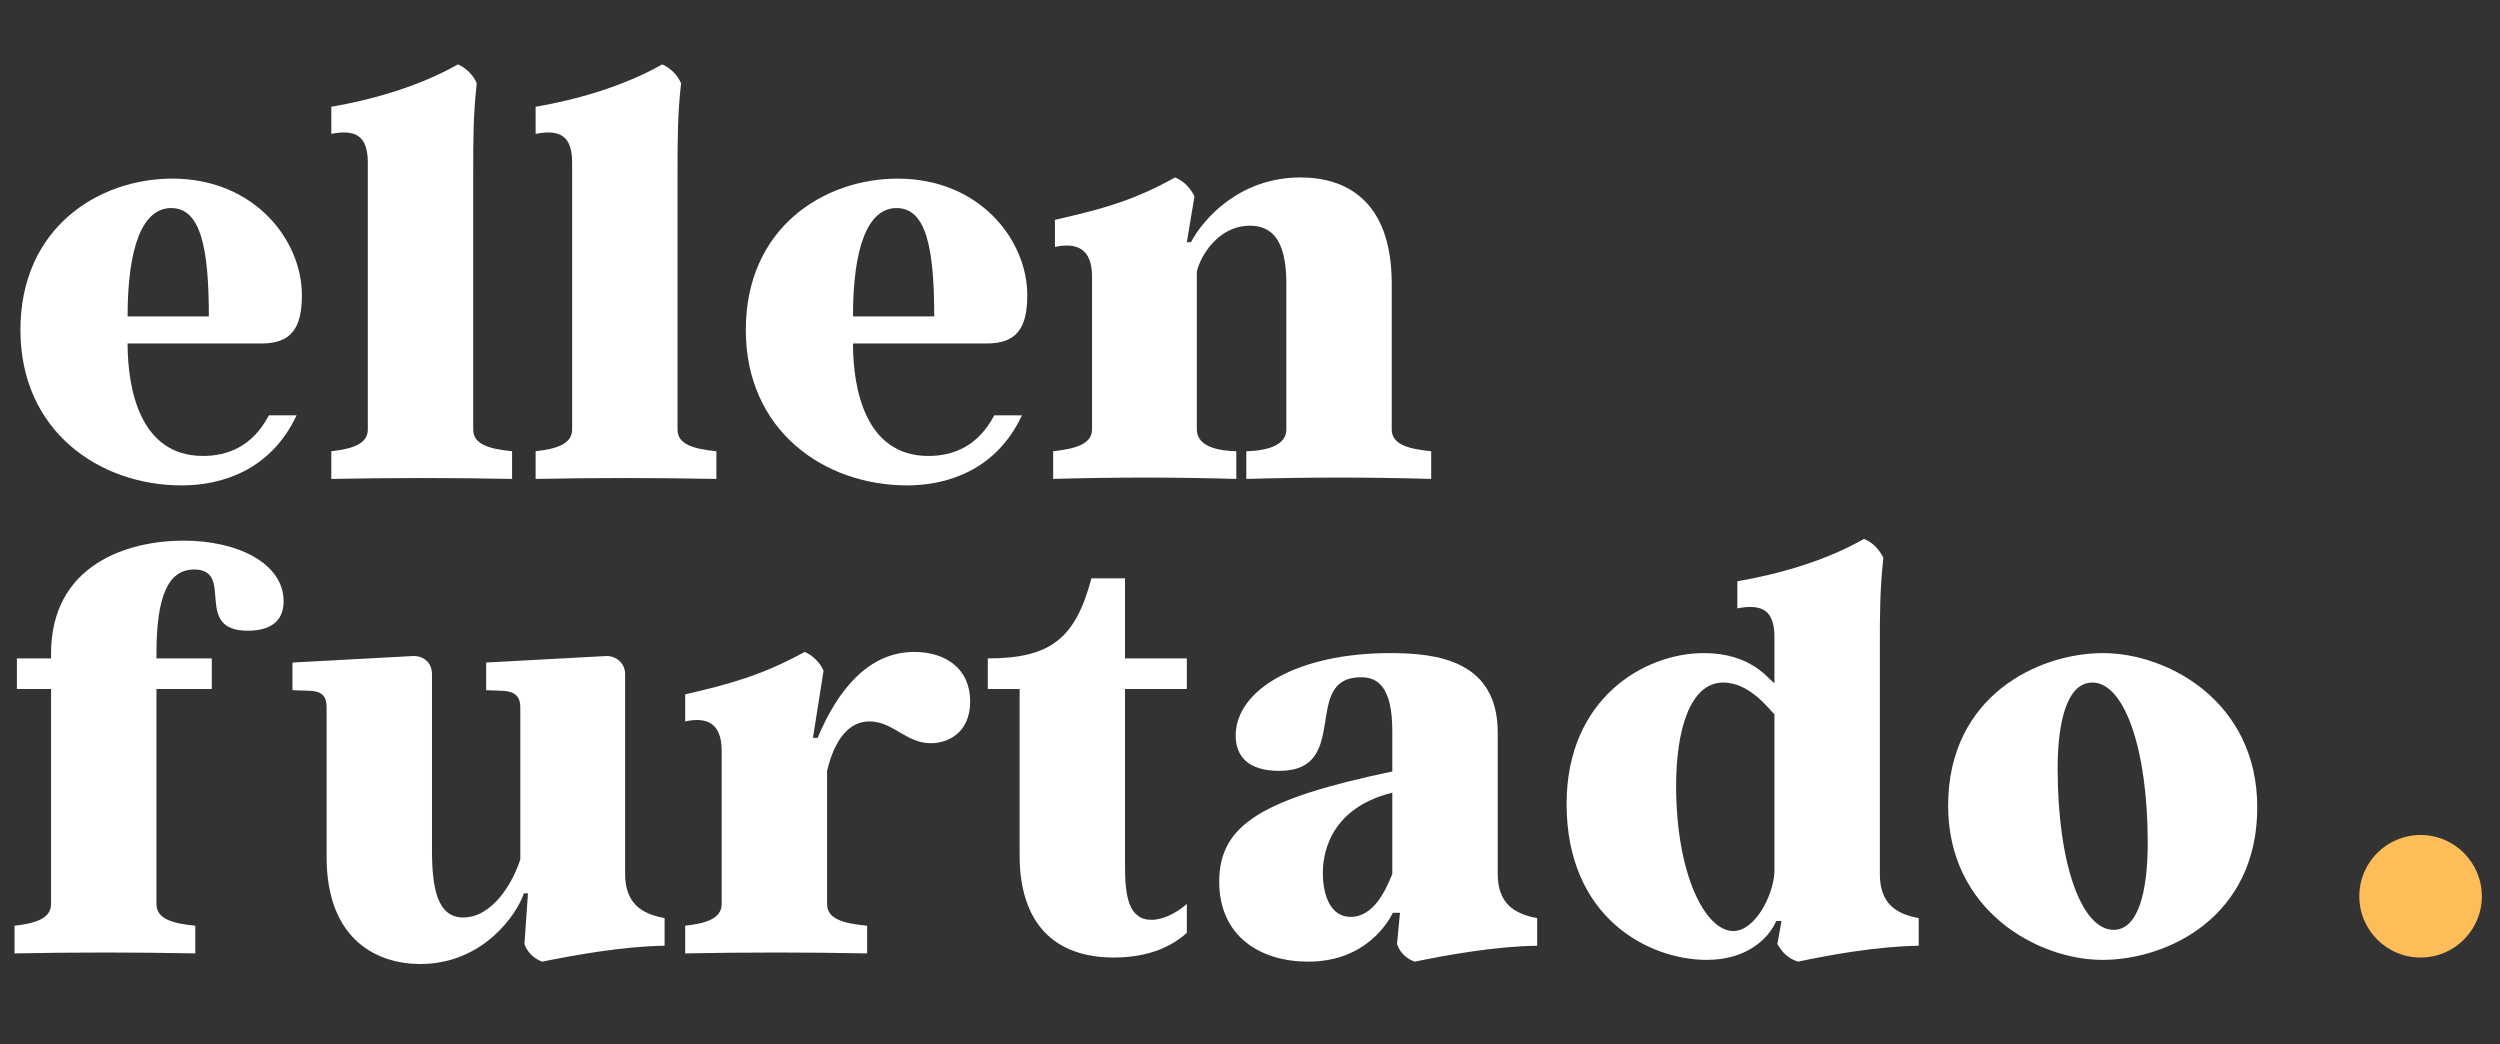
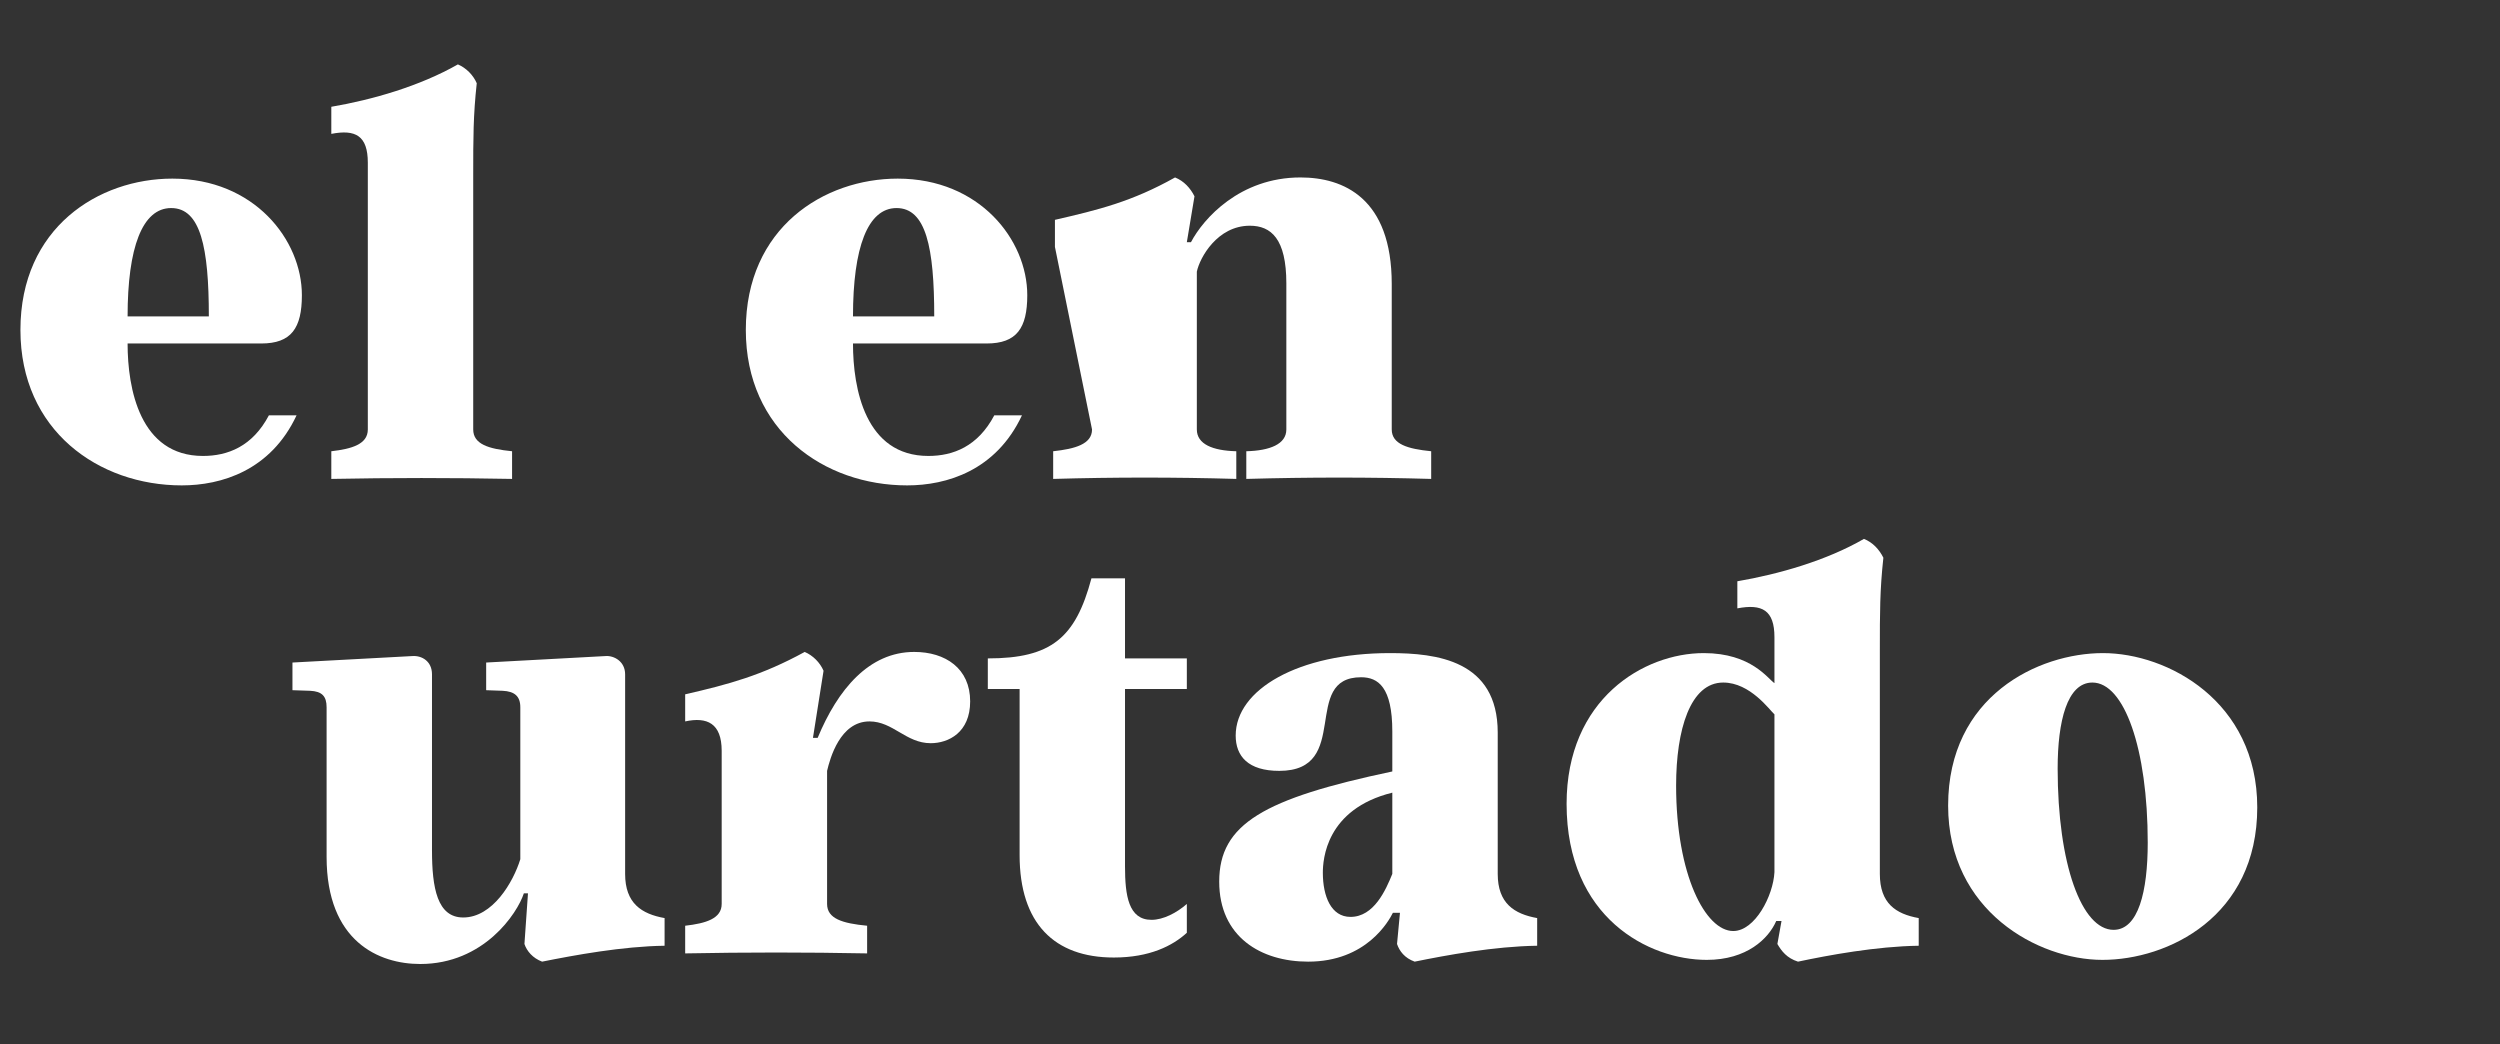
<svg xmlns="http://www.w3.org/2000/svg" width="1080" zoomAndPan="magnify" viewBox="0 0 810 338.25" height="451" preserveAspectRatio="xMidYMid meet" version="1.0">
  <rect x="0" y="0" width="810" height="338.25" fill="#333333" stroke="none" />
  <defs>
    <g />
    <clipPath id="7e9744aaed">
      <path d="M 764.414 270.539 L 804.117 270.539 L 804.117 310.242 L 764.414 310.242 Z M 764.414 270.539 " clip-rule="nonzero" />
    </clipPath>
    <clipPath id="79d33b42bb">
      <path d="M 784.266 270.539 C 773.305 270.539 764.414 279.43 764.414 290.391 C 764.414 301.355 773.305 310.242 784.266 310.242 C 795.23 310.242 804.117 301.355 804.117 290.391 C 804.117 279.43 795.23 270.539 784.266 270.539 Z M 784.266 270.539 " clip-rule="nonzero" />
    </clipPath>
  </defs>
  <g fill="#ffffff" fill-opacity="1">
    <g transform="translate(0.896, 155.169)">
      <g>
        <path d="M 95.195 -20.605 L 86.23 -20.605 C 80.891 -10.492 72.875 -7.441 64.863 -7.441 C 44.449 -7.441 40.445 -29.188 40.445 -43.879 L 83.75 -43.879 C 93.48 -43.879 96.914 -48.84 96.914 -59.523 C 96.914 -77.453 81.461 -97.297 54.941 -97.297 C 31.098 -97.297 5.723 -81.461 5.723 -48.266 C 5.723 -15.645 31.098 2.098 57.996 2.098 C 70.777 2.098 86.805 -2.672 95.195 -20.605 Z M 66.77 -52.652 L 40.445 -52.652 C 40.445 -74.977 45.215 -87.758 54.562 -87.758 C 64.102 -87.758 66.77 -74.977 66.77 -52.652 Z M 66.77 -52.652 " />
      </g>
    </g>
  </g>
  <g fill="#ffffff" fill-opacity="1">
    <g transform="translate(103.529, 155.169)">
      <g>
        <path d="M 49.793 -16.023 L 49.793 -98.25 C 49.793 -110.461 49.793 -117.707 50.938 -128.199 C 49.793 -130.871 47.504 -133.16 44.832 -134.305 C 32.434 -127.246 17.168 -122.859 3.816 -120.57 L 3.816 -111.793 C 11.637 -113.32 15.645 -111.223 15.645 -102.445 L 15.645 -16.023 C 15.645 -11.254 10.492 -9.73 3.816 -8.965 L 3.816 0 C 23.273 -0.383 42.734 -0.383 62.383 0 L 62.383 -8.965 C 54.754 -9.73 49.793 -11.254 49.793 -16.023 Z M 49.793 -16.023 " />
      </g>
    </g>
  </g>
  <g fill="#ffffff" fill-opacity="1">
    <g transform="translate(169.726, 155.169)">
      <g>
-         <path d="M 49.793 -16.023 L 49.793 -98.25 C 49.793 -110.461 49.793 -117.707 50.938 -128.199 C 49.793 -130.871 47.504 -133.16 44.832 -134.305 C 32.434 -127.246 17.168 -122.859 3.816 -120.57 L 3.816 -111.793 C 11.637 -113.32 15.645 -111.223 15.645 -102.445 L 15.645 -16.023 C 15.645 -11.254 10.492 -9.73 3.816 -8.965 L 3.816 0 C 23.273 -0.383 42.734 -0.383 62.383 0 L 62.383 -8.965 C 54.754 -9.73 49.793 -11.254 49.793 -16.023 Z M 49.793 -16.023 " />
-       </g>
+         </g>
    </g>
  </g>
  <g fill="#ffffff" fill-opacity="1">
    <g transform="translate(235.923, 155.169)">
      <g>
        <path d="M 95.195 -20.605 L 86.23 -20.605 C 80.891 -10.492 72.875 -7.441 64.863 -7.441 C 44.449 -7.441 40.445 -29.188 40.445 -43.879 L 83.75 -43.879 C 93.48 -43.879 96.914 -48.84 96.914 -59.523 C 96.914 -77.453 81.461 -97.297 54.941 -97.297 C 31.098 -97.297 5.723 -81.461 5.723 -48.266 C 5.723 -15.645 31.098 2.098 57.996 2.098 C 70.777 2.098 86.805 -2.672 95.195 -20.605 Z M 66.77 -52.652 L 40.445 -52.652 C 40.445 -74.977 45.215 -87.758 54.562 -87.758 C 64.102 -87.758 66.77 -74.977 66.77 -52.652 Z M 66.77 -52.652 " />
      </g>
    </g>
  </g>
  <g fill="#ffffff" fill-opacity="1">
    <g transform="translate(338.556, 155.169)">
      <g>
-         <path d="M 112.367 -16.023 L 112.367 -63.148 C 112.367 -91 96.723 -97.676 82.797 -97.676 C 63.148 -97.676 51.32 -84.324 47.312 -76.691 L 45.977 -76.691 L 48.457 -91.57 C 47.121 -94.242 45.023 -96.531 42.16 -97.676 C 28.234 -89.855 17.359 -87.184 3.242 -83.941 L 3.242 -75.164 C 10.301 -76.691 15.262 -74.594 15.262 -65.625 L 15.262 -16.023 C 15.262 -11.254 9.73 -9.73 2.672 -8.965 L 2.672 0 C 22.512 -0.574 42.16 -0.574 62.004 0 L 62.004 -8.965 C 54.371 -9.156 49.219 -11.254 49.219 -16.023 L 49.219 -67.152 C 50.176 -71.73 55.898 -82.035 66.391 -82.035 C 73.258 -82.035 78.219 -77.836 78.219 -63.336 L 78.219 -16.023 C 78.219 -11.254 72.875 -9.156 65.246 -8.965 L 65.246 0 C 85.656 -0.574 105.117 -0.574 125.148 0 L 125.148 -8.965 C 117.52 -9.73 112.367 -11.254 112.367 -16.023 Z M 112.367 -16.023 " />
+         <path d="M 112.367 -16.023 L 112.367 -63.148 C 112.367 -91 96.723 -97.676 82.797 -97.676 C 63.148 -97.676 51.32 -84.324 47.312 -76.691 L 45.977 -76.691 L 48.457 -91.57 C 47.121 -94.242 45.023 -96.531 42.16 -97.676 C 28.234 -89.855 17.359 -87.184 3.242 -83.941 L 3.242 -75.164 L 15.262 -16.023 C 15.262 -11.254 9.73 -9.73 2.672 -8.965 L 2.672 0 C 22.512 -0.574 42.16 -0.574 62.004 0 L 62.004 -8.965 C 54.371 -9.156 49.219 -11.254 49.219 -16.023 L 49.219 -67.152 C 50.176 -71.73 55.898 -82.035 66.391 -82.035 C 73.258 -82.035 78.219 -77.836 78.219 -63.336 L 78.219 -16.023 C 78.219 -11.254 72.875 -9.156 65.246 -8.965 L 65.246 0 C 85.656 -0.574 105.117 -0.574 125.148 0 L 125.148 -8.965 C 117.52 -9.73 112.367 -11.254 112.367 -16.023 Z M 112.367 -16.023 " />
      </g>
    </g>
  </g>
  <g fill="#ffffff" fill-opacity="1">
    <g transform="translate(0.896, 308.902)">
      <g>
-         <path d="M 58.566 -133.734 C 40.637 -133.734 15.645 -126.102 15.645 -97.105 L 15.645 -95.578 L 4.578 -95.578 L 4.578 -85.656 L 15.645 -85.656 L 15.645 -16.023 C 15.645 -11.254 10.492 -9.73 3.816 -8.965 L 3.816 0 C 23.273 -0.383 42.734 -0.383 62.383 0 L 62.383 -8.965 C 54.754 -9.73 49.793 -11.254 49.793 -16.023 L 49.793 -85.656 L 67.727 -85.656 L 67.727 -95.578 L 49.793 -95.578 L 49.793 -97.105 C 49.793 -115.801 53.609 -124.387 62.004 -124.387 C 75.355 -124.387 61.43 -104.547 79.363 -104.547 C 86.422 -104.547 91 -107.406 91 -114.082 C 91 -126.293 76.309 -133.734 58.566 -133.734 Z M 58.566 -133.734 " />
-       </g>
+         </g>
    </g>
  </g>
  <g fill="#ffffff" fill-opacity="1">
    <g transform="translate(91.892, 308.902)">
      <g>
        <path d="M 110.648 -25.754 L 110.648 -90.426 C 110.648 -94.625 107.023 -96.531 104.355 -96.34 L 65.625 -94.242 L 65.625 -85.277 L 70.969 -85.086 C 74.785 -84.895 76.691 -83.367 76.691 -79.746 L 76.691 -30.523 C 74.402 -23.082 67.727 -11.637 58.188 -11.637 C 49.793 -11.637 48.074 -21.176 48.074 -33.387 L 48.074 -90.426 C 48.074 -94.625 44.832 -96.531 41.781 -96.34 L 2.863 -94.242 L 2.863 -85.277 L 8.586 -85.086 C 12.402 -84.895 13.926 -83.367 13.926 -79.746 L 13.926 -31.289 C 13.926 -3.816 30.906 3.434 44.262 3.434 C 64.863 3.434 75.738 -12.973 77.836 -19.461 L 79.172 -19.461 L 78.027 -3.051 C 78.789 -0.762 80.699 1.527 83.75 2.672 C 94.242 0.574 109.695 -2.289 123.434 -2.48 L 123.434 -11.445 C 115.992 -12.781 110.648 -16.215 110.648 -25.754 Z M 110.648 -25.754 " />
      </g>
    </g>
  </g>
  <g fill="#ffffff" fill-opacity="1">
    <g transform="translate(218.181, 308.902)">
      <g>
        <path d="M 78.027 -97.676 C 63.336 -97.676 53.227 -85.469 46.738 -69.824 L 45.215 -69.824 L 48.648 -91.57 C 47.504 -94.242 45.215 -96.531 42.543 -97.676 C 28.617 -90.047 17.934 -87.184 3.816 -83.941 L 3.816 -75.164 C 10.875 -76.691 15.645 -74.594 15.645 -65.625 L 15.645 -16.023 C 15.645 -11.254 10.492 -9.73 3.816 -8.965 L 3.816 0 C 23.273 -0.383 43.305 -0.383 62.766 0 L 62.766 -8.965 C 54.754 -9.73 49.793 -11.254 49.793 -16.023 L 49.793 -59.141 C 50.746 -63.148 53.988 -75.164 63.527 -75.164 C 71.16 -75.164 75.355 -68.105 83.367 -68.105 C 89.094 -68.105 96.152 -71.539 96.152 -81.652 C 96.152 -92.336 88.137 -97.676 78.027 -97.676 Z M 78.027 -97.676 " />
      </g>
    </g>
  </g>
  <g fill="#ffffff" fill-opacity="1">
    <g transform="translate(316.236, 308.902)">
      <g>
        <path d="M 68.297 -6.676 L 68.297 -16.023 C 65.055 -13.164 60.668 -10.875 56.852 -10.875 C 49.41 -10.875 48.266 -18.695 48.266 -28.234 L 48.266 -85.656 L 68.297 -85.656 L 68.297 -95.578 L 48.266 -95.578 L 48.266 -121.523 L 37.391 -121.523 C 32.242 -102.254 24.418 -95.578 3.816 -95.578 L 3.816 -85.656 L 14.117 -85.656 L 14.117 -31.859 C 14.117 -9.73 25.375 1.336 44.641 1.336 C 56.277 1.336 63.719 -2.48 68.297 -6.676 Z M 68.297 -6.676 " />
      </g>
    </g>
  </g>
  <g fill="#ffffff" fill-opacity="1">
    <g transform="translate(390.254, 308.902)">
      <g>
        <path d="M 95.008 -25.754 L 95.008 -71.539 C 95.008 -95.008 75.164 -97.297 60.094 -97.297 C 30.332 -97.297 10.109 -85.469 10.109 -70.586 C 10.109 -63.91 14.117 -59.141 24.227 -59.141 C 47.883 -59.141 31.098 -89.473 50.746 -89.473 C 56.277 -89.473 60.855 -86.23 60.855 -71.922 L 60.855 -58.949 C 19.27 -50.176 4.77 -41.969 4.77 -23.273 C 4.77 -5.34 18.312 2.672 33.578 2.672 C 52.465 2.672 59.711 -10.492 61.047 -13.164 L 63.336 -13.164 L 62.383 -3.051 C 63.148 -0.762 64.863 1.527 68.105 2.672 C 78.41 0.574 93.863 -2.289 107.789 -2.48 L 107.789 -11.445 C 100.348 -12.781 95.008 -16.215 95.008 -25.754 Z M 47.312 -11.828 C 41.016 -11.828 38.348 -18.504 38.348 -26.137 C 38.348 -30.332 39.301 -46.738 60.855 -52.082 L 60.855 -25.754 C 58.758 -20.605 54.941 -11.828 47.312 -11.828 Z M 47.312 -11.828 " />
      </g>
    </g>
  </g>
  <g fill="#ffffff" fill-opacity="1">
    <g transform="translate(501.854, 308.902)">
      <g>
        <path d="M 107.215 -25.754 L 107.215 -98.25 C 107.215 -110.461 107.215 -117.707 108.359 -128.199 C 107.023 -130.871 104.926 -133.16 102.066 -134.305 C 89.855 -127.246 74.402 -122.859 61.047 -120.57 L 61.047 -111.793 C 69.062 -113.32 73.066 -111.223 73.066 -102.445 L 73.066 -87.566 C 70.969 -88.902 65.625 -97.297 50.176 -97.297 C 30.715 -97.297 5.723 -82.414 5.723 -48.457 C 5.723 -11.445 32.434 2.098 51.129 2.098 C 64.102 2.098 71.16 -4.77 73.641 -10.492 L 75.355 -10.492 L 74.02 -3.051 C 75.355 -0.762 77.074 1.527 80.699 2.672 C 90.617 0.574 106.07 -2.289 119.809 -2.48 L 119.809 -11.445 C 112.367 -12.781 107.215 -16.215 107.215 -25.754 Z M 73.066 -26.328 C 72.684 -18.695 66.77 -7.25 59.711 -7.25 C 50.746 -7.25 41.207 -25.375 41.207 -54.371 C 41.207 -72.496 45.785 -87.758 56.469 -87.758 C 65.246 -87.758 71.539 -78.789 73.066 -77.453 Z M 73.066 -26.328 " />
      </g>
    </g>
  </g>
  <g fill="#ffffff" fill-opacity="1">
    <g transform="translate(625.471, 308.902)">
      <g>
        <path d="M 55.898 -97.297 C 34.91 -97.297 5.723 -83.367 5.723 -47.883 C 5.723 -13.734 34.91 2.098 55.707 2.098 C 76.883 2.098 105.879 -11.828 105.879 -47.312 C 105.879 -81.652 76.883 -97.297 55.898 -97.297 Z M 59.332 -7.633 C 49.027 -7.633 41.207 -28.809 41.207 -59.902 C 41.207 -75.164 44.262 -87.758 52.465 -87.758 C 62.766 -87.758 70.395 -66.391 70.395 -35.867 C 70.395 -20.031 67.344 -7.633 59.332 -7.633 Z M 59.332 -7.633 " />
      </g>
    </g>
  </g>
  <g clip-path="url(#7e9744aaed)">
    <g clip-path="url(#79d33b42bb)">
-       <path fill="#ffbd59" d="M 764.414 270.539 L 804.117 270.539 L 804.117 310.242 L 764.414 310.242 Z M 764.414 270.539 " fill-opacity="1" fill-rule="nonzero" />
-     </g>
+       </g>
  </g>
</svg>